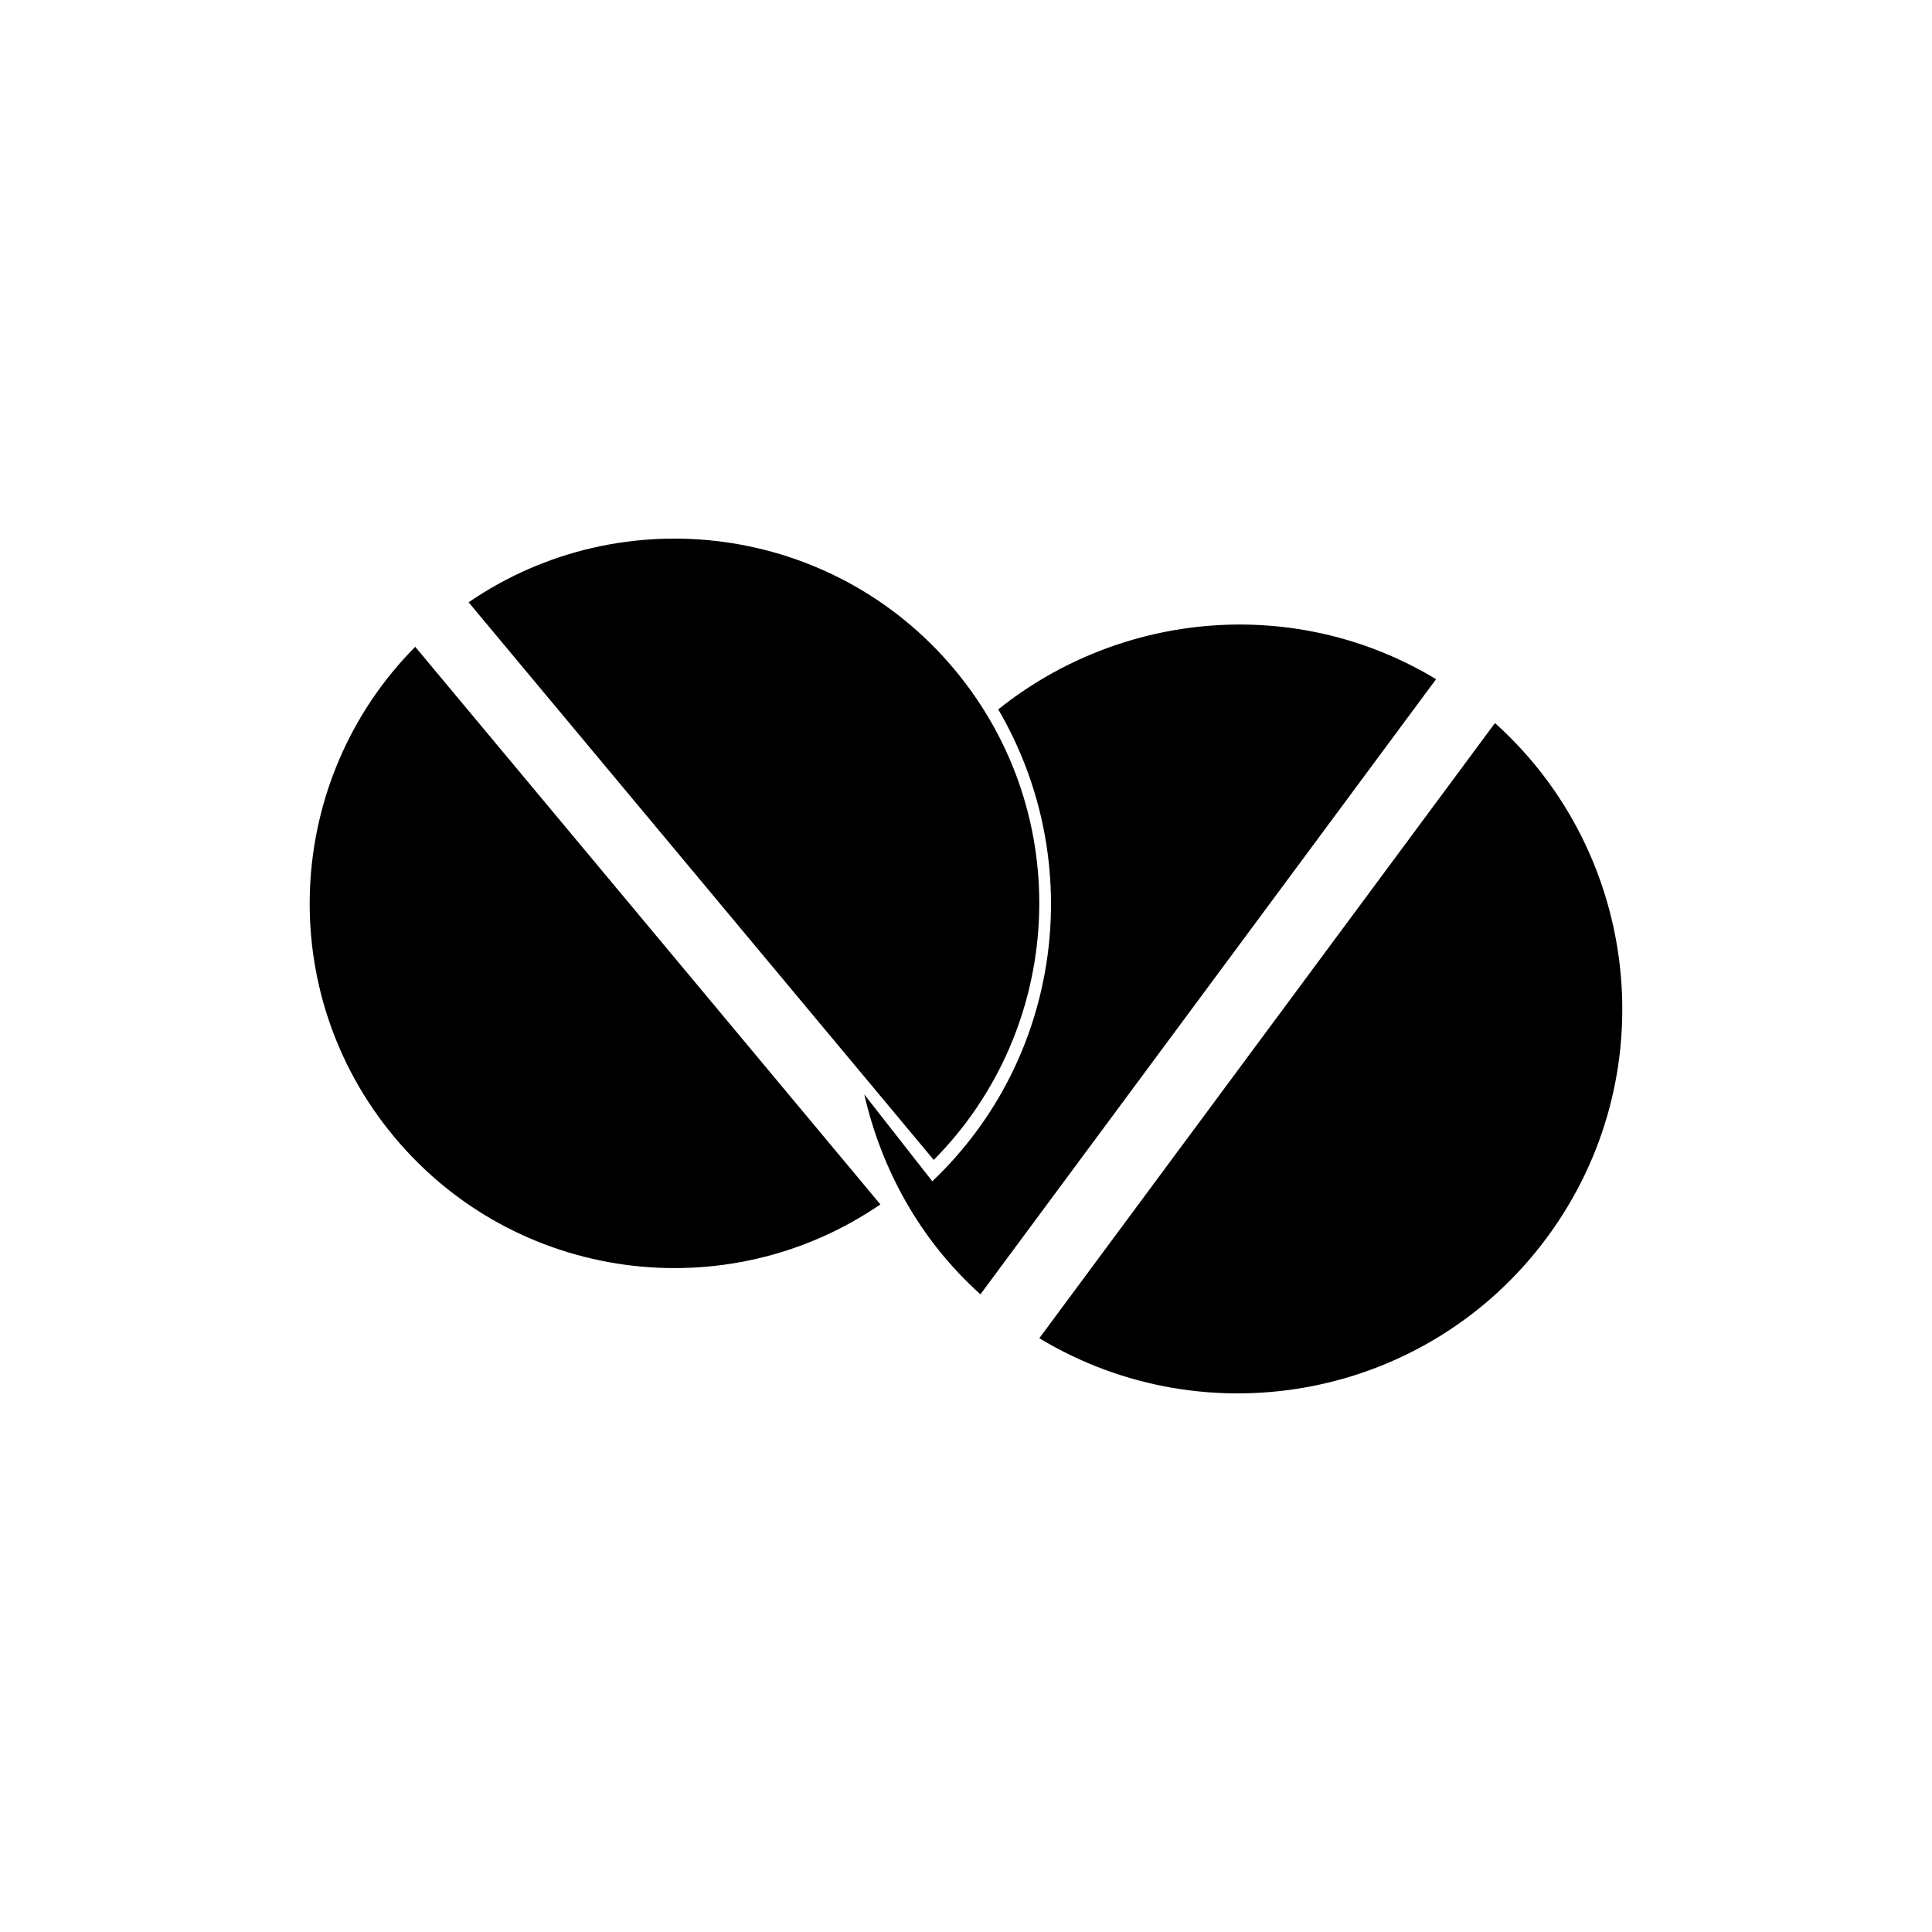
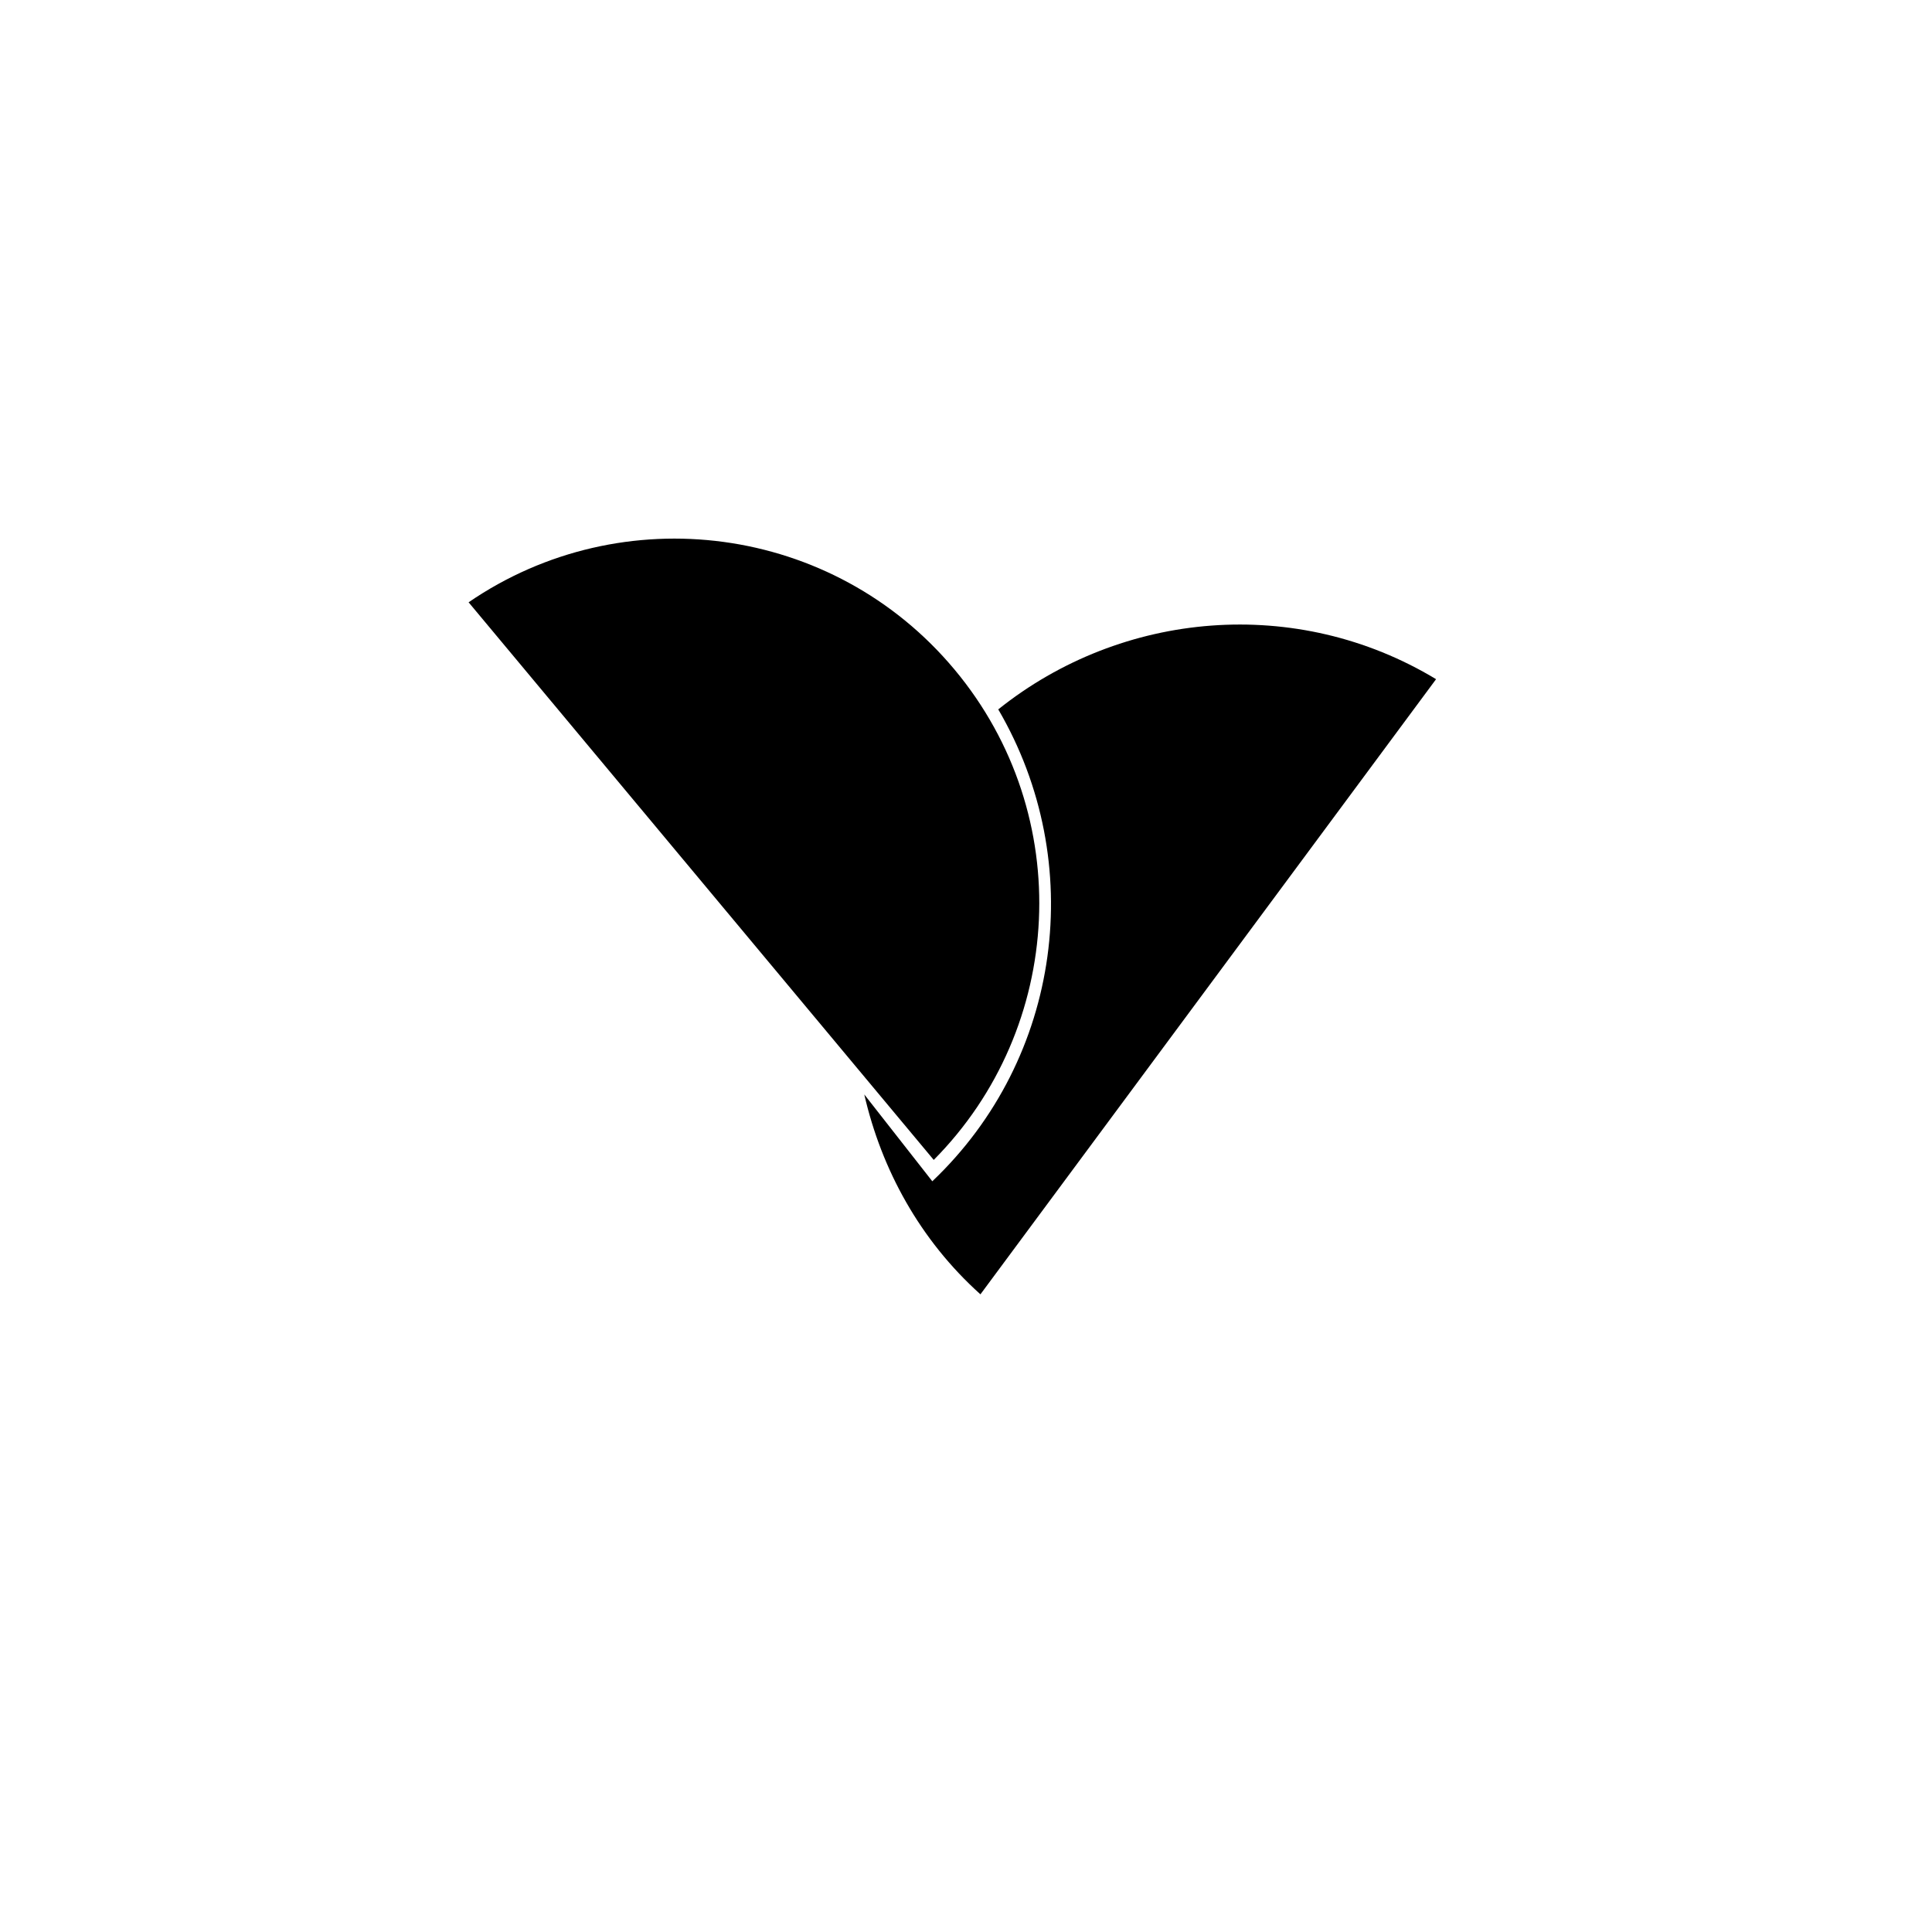
<svg xmlns="http://www.w3.org/2000/svg" fill="#000000" width="800px" height="800px" version="1.1" viewBox="144 144 512 512">
  <g>
    <path d="m408.55 332c23.703 40.547 16.852 92.457-17.48 125.05l-18.027-23.008c4.566 19.883 14.738 38.559 30.781 52.969l120.75-163.02c-36.922-22.297-83.23-18.238-116.03 8.008" />
-     <path d="m254.04 315.41c-34.711 34.996-37.754 91.297-5.543 129.91 32.211 38.617 88.141 45.73 128.81 17.859z" />
    <path d="m268.18 303.61 123.27 147.78c34.711-34.996 37.754-91.297 5.543-129.91-32.211-38.621-88.148-45.734-128.81-17.863" />
-     <path d="m540.18 335.62-120.75 163.02c44.488 26.863 102.93 15.98 134.48-26.617 31.555-42.605 24.93-101.69-13.73-136.41" />
  </g>
</svg>